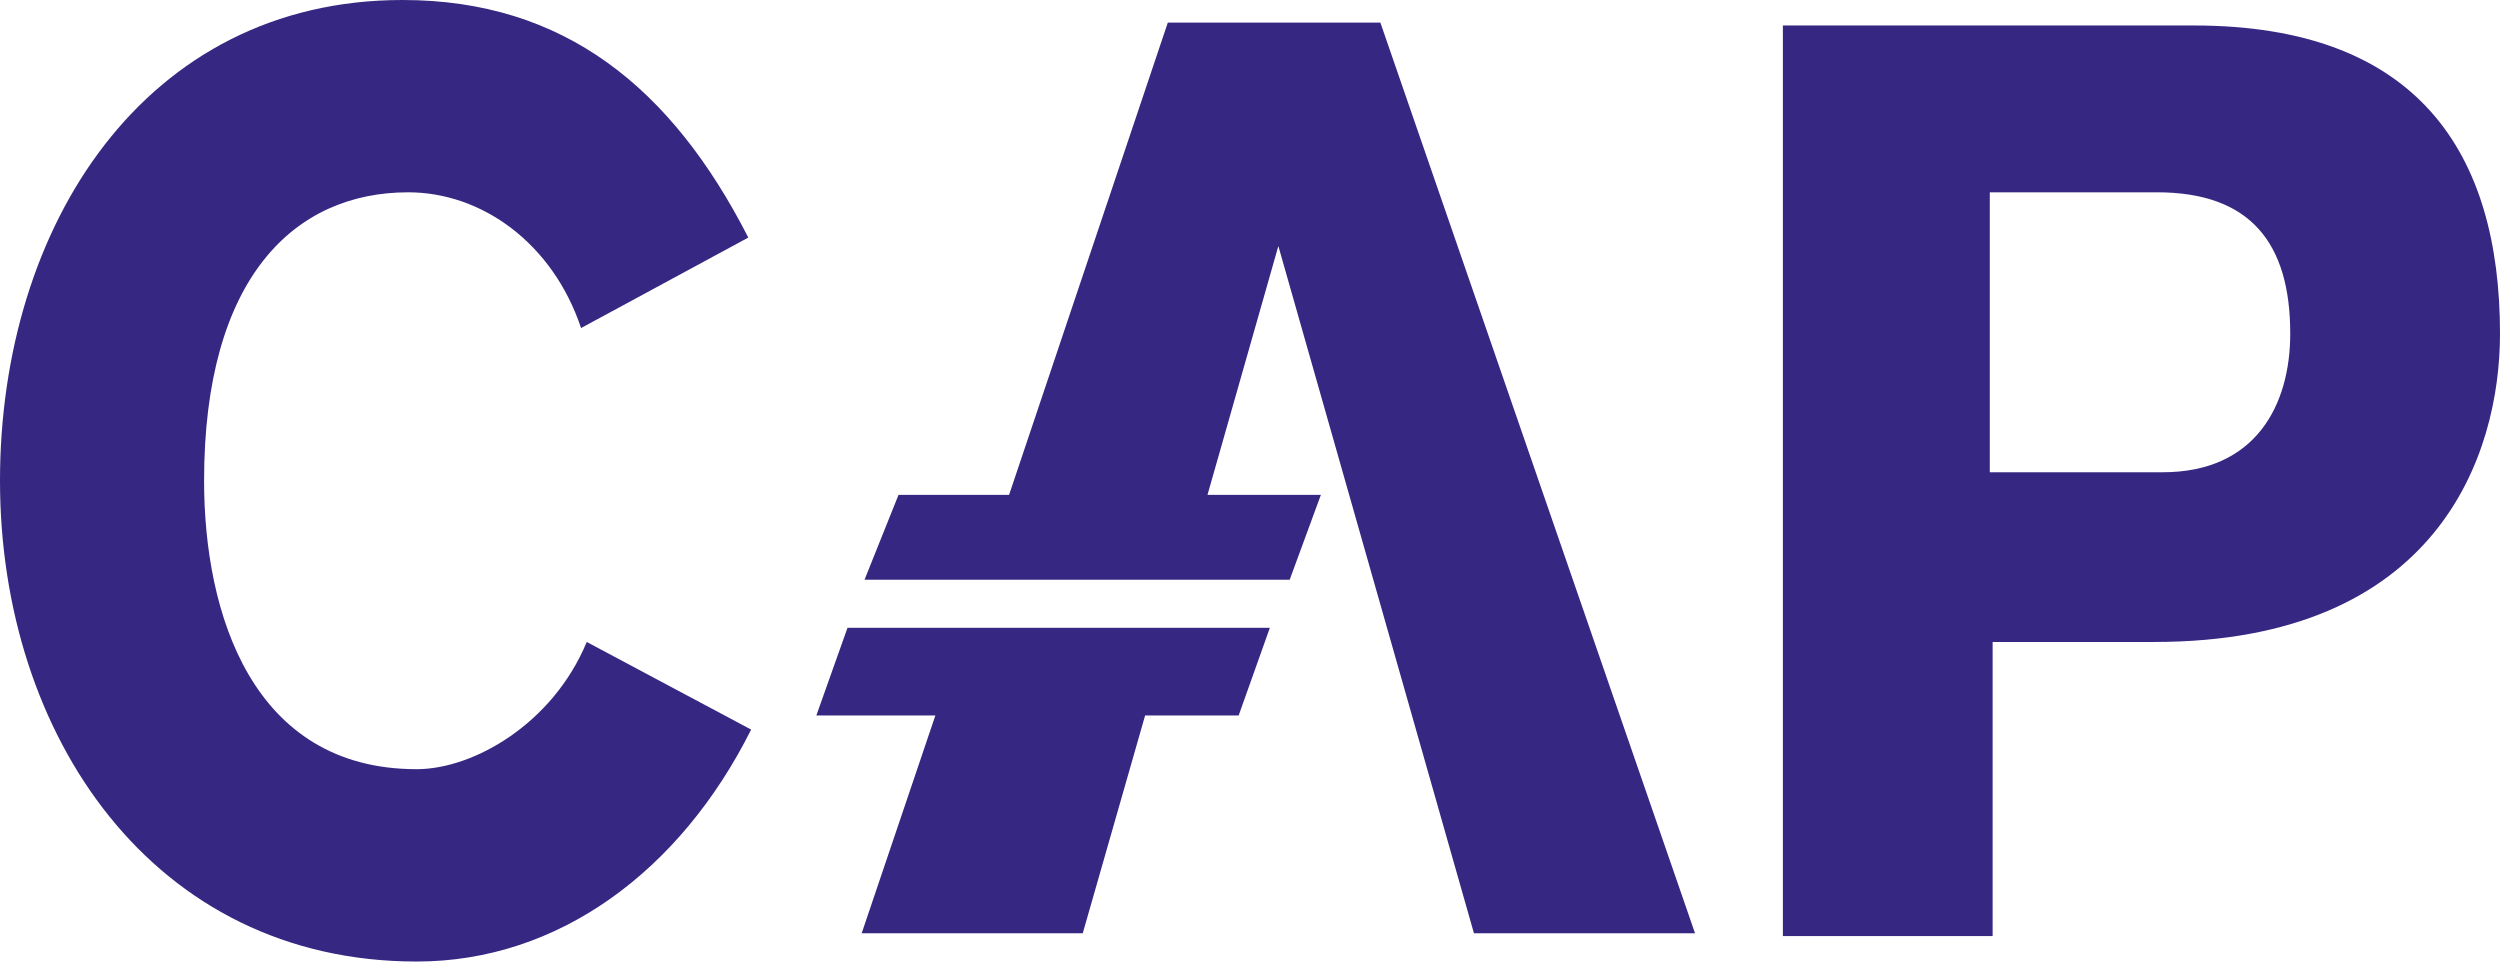
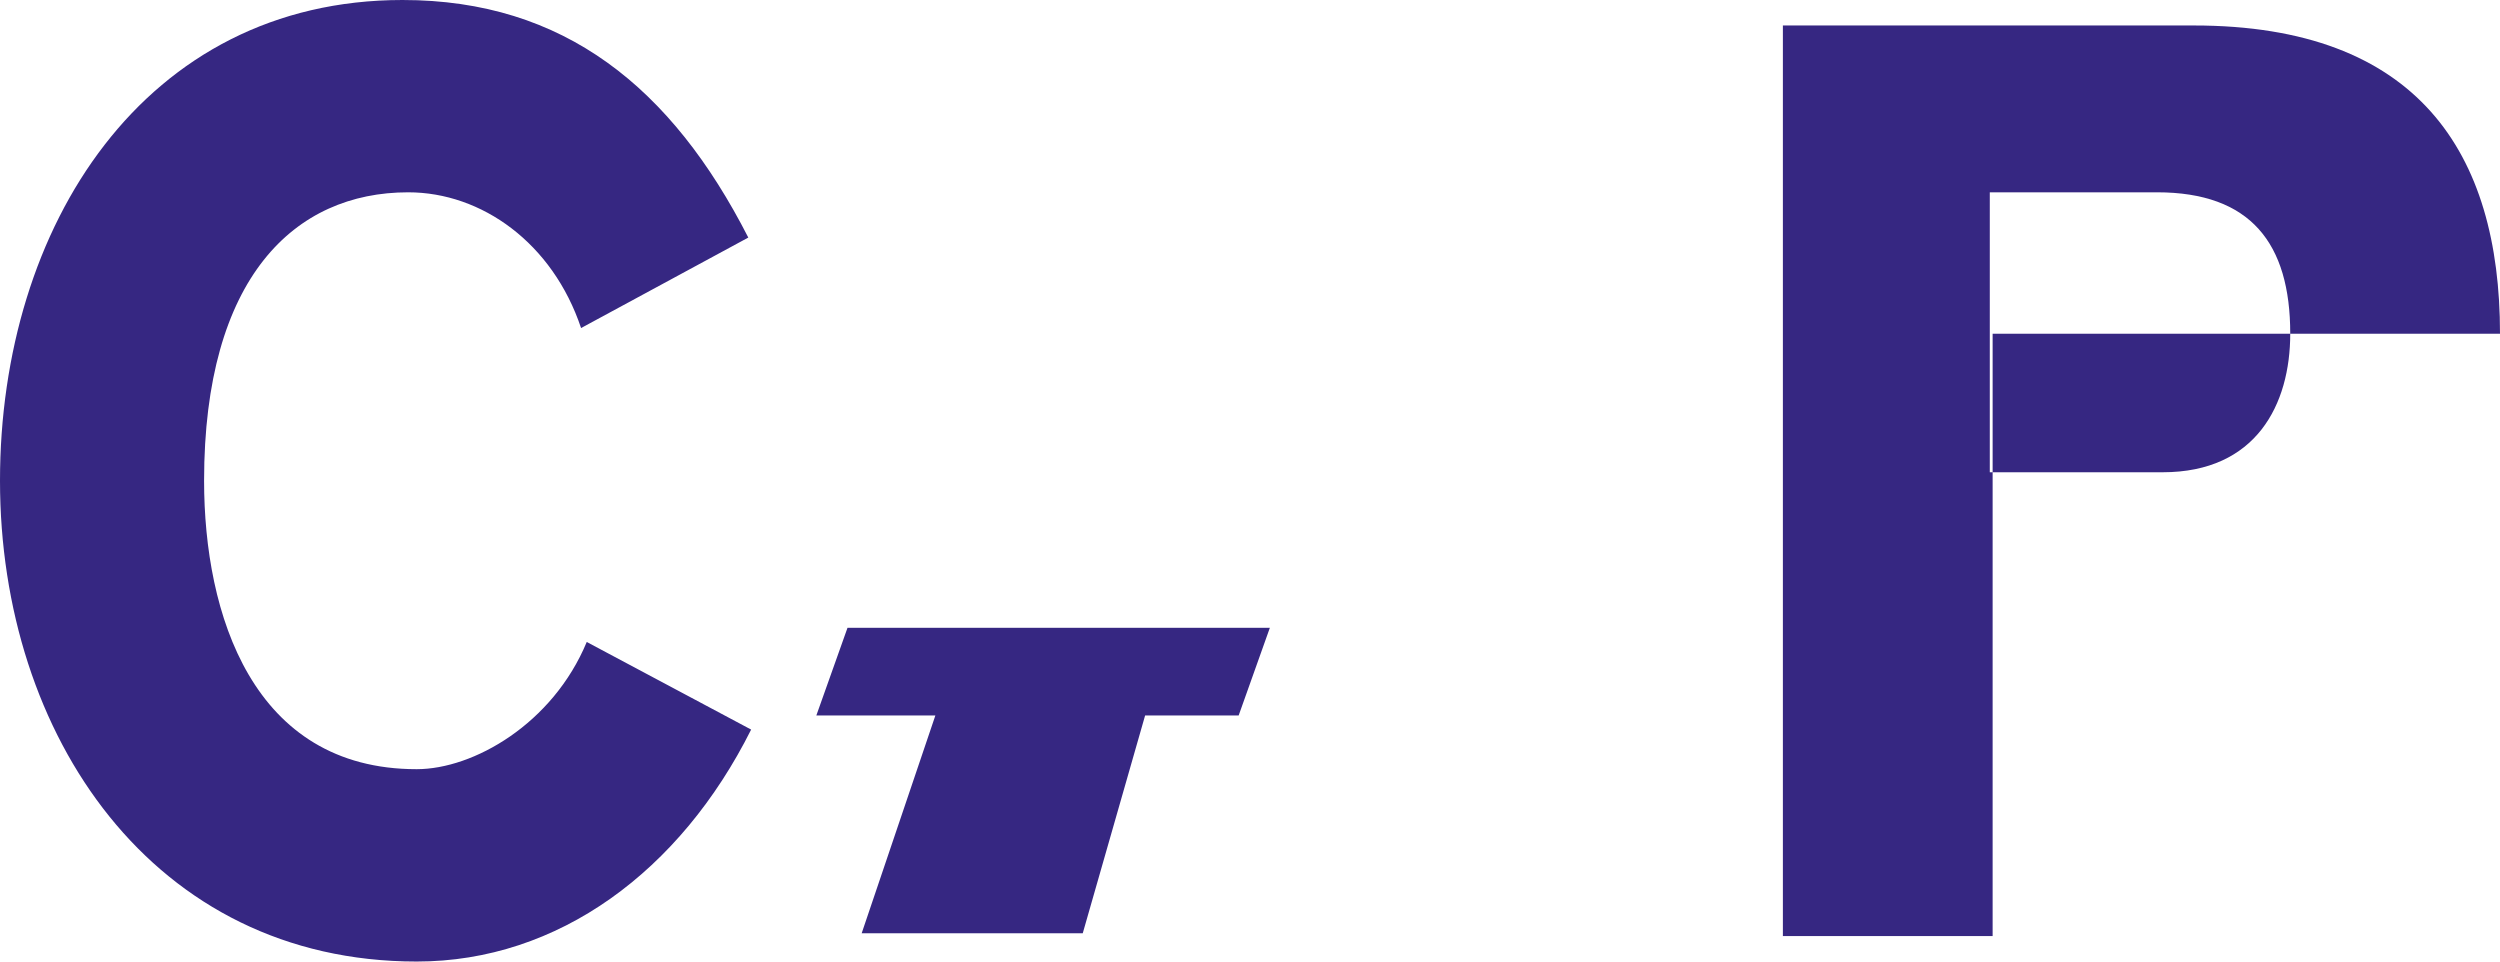
<svg xmlns="http://www.w3.org/2000/svg" version="1.1" id="Ebene_1" width="156" height="60" viewBox="0 0 156 60" overflow="visible" enable-background="new 0 0 156 60" xml:space="preserve">
  <g>
    <path fill="#362782" d="M36.259,20.47C34.489,15.176,30.067,12,25.47,12c-7.075,0-12.735,5.294-12.735,17.998   c0,8.296,3.007,17.999,13.265,17.999c3.538,0,8.49-2.823,10.613-7.938l10.258,5.467C42.449,54.353,34.844,60,26,60   C9.551,60,0,45.883,0,29.998C0,14.117,9.02,0,25.116,0c10.082,0,16.801,5.47,21.578,14.824L36.259,20.47L36.259,20.47z" />
-     <path fill="#362782" d="M124.163,29.469h10.79c5.836,0,7.958-4.235,7.958-8.646c0-5.647-2.477-8.823-8.313-8.823h-10.435V29.469   L124.163,29.469z M111.252,1.59h25.646C150.871,1.59,156,9.53,156,20.823c0,7.586-3.89,19.236-21.579,19.236H124.34V58.41h-13.088   V1.59L111.252,1.59z" />
+     <path fill="#362782" d="M124.163,29.469h10.79c5.836,0,7.958-4.235,7.958-8.646c0-5.647-2.477-8.823-8.313-8.823h-10.435V29.469   L124.163,29.469z M111.252,1.59h25.646C150.871,1.59,156,9.53,156,20.823H124.34V58.41h-13.088   V1.59L111.252,1.59z" />
    <polygon fill="#362782" points="77.292,44.646 71.455,44.646 67.564,58.234 53.769,58.234 58.367,44.646 50.939,44.646    52.884,39.175 79.239,39.175  " />
-     <polygon fill="#362782" points="53.946,36.176 80.476,36.176 82.422,30.881 75.347,30.881 79.769,15.353 91.974,58.234    105.769,58.234 86.136,1.412 72.871,1.412 62.966,30.881 56.067,30.881  " />
  </g>
</svg>